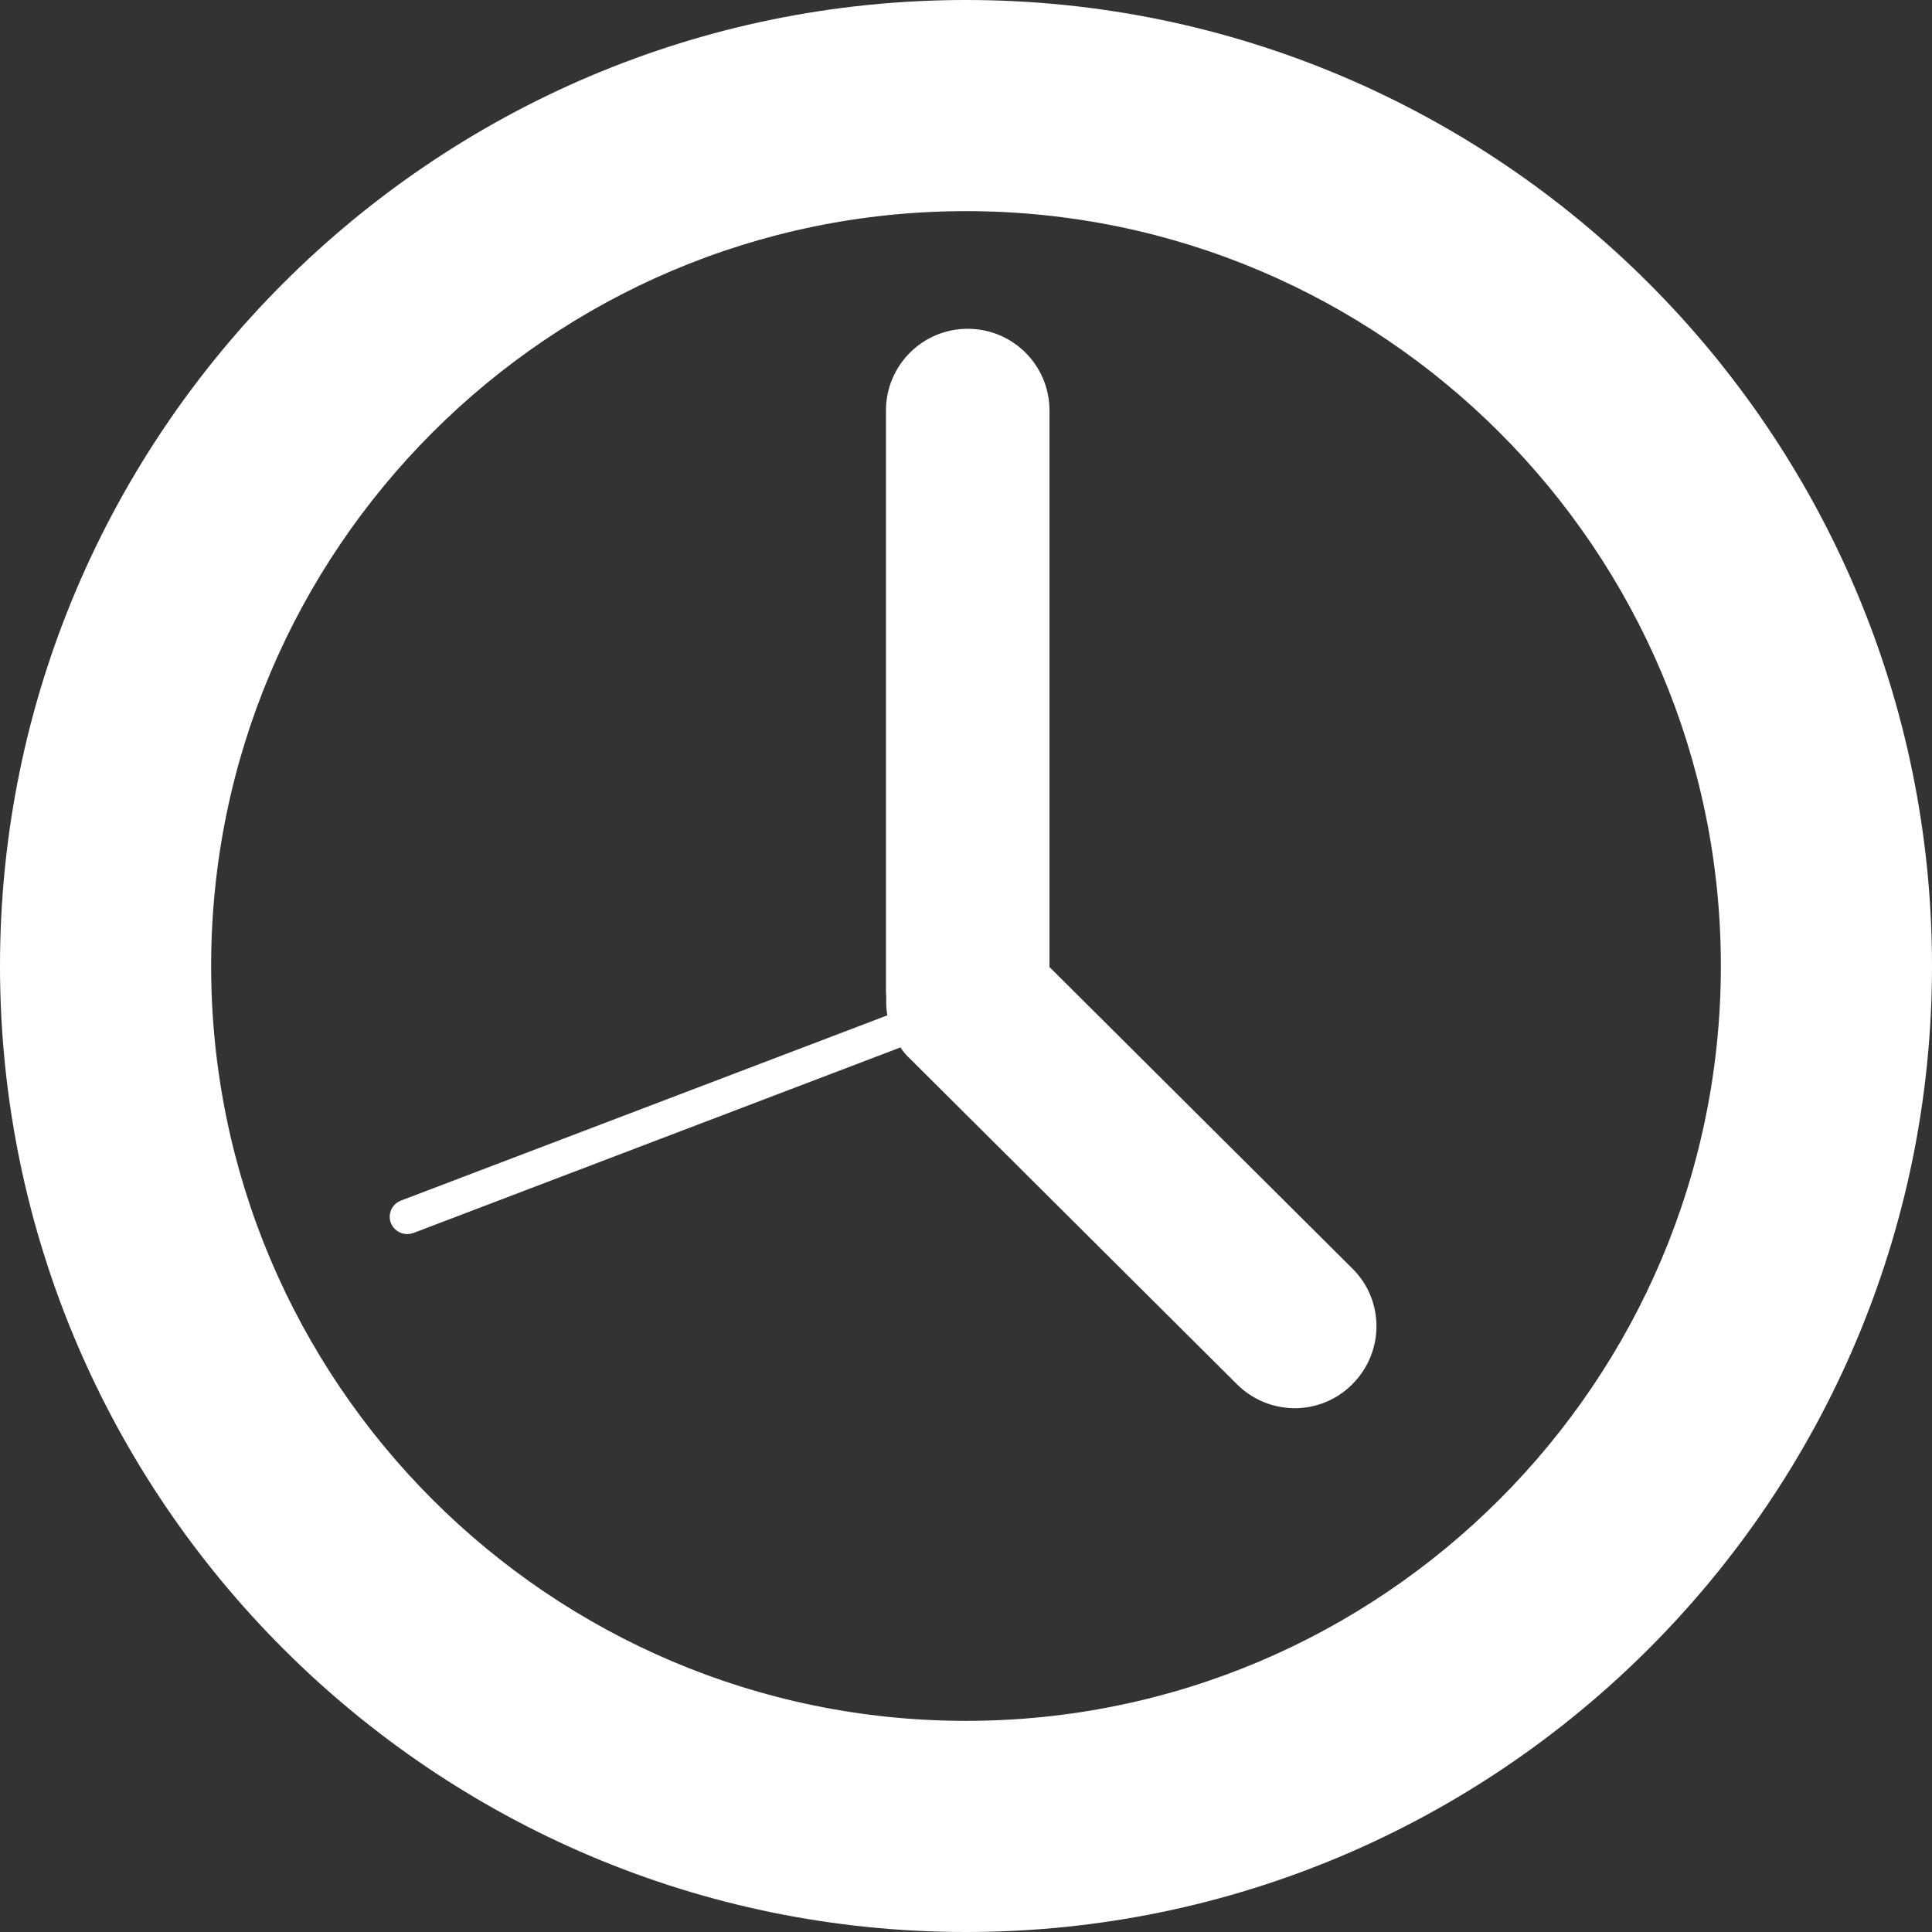
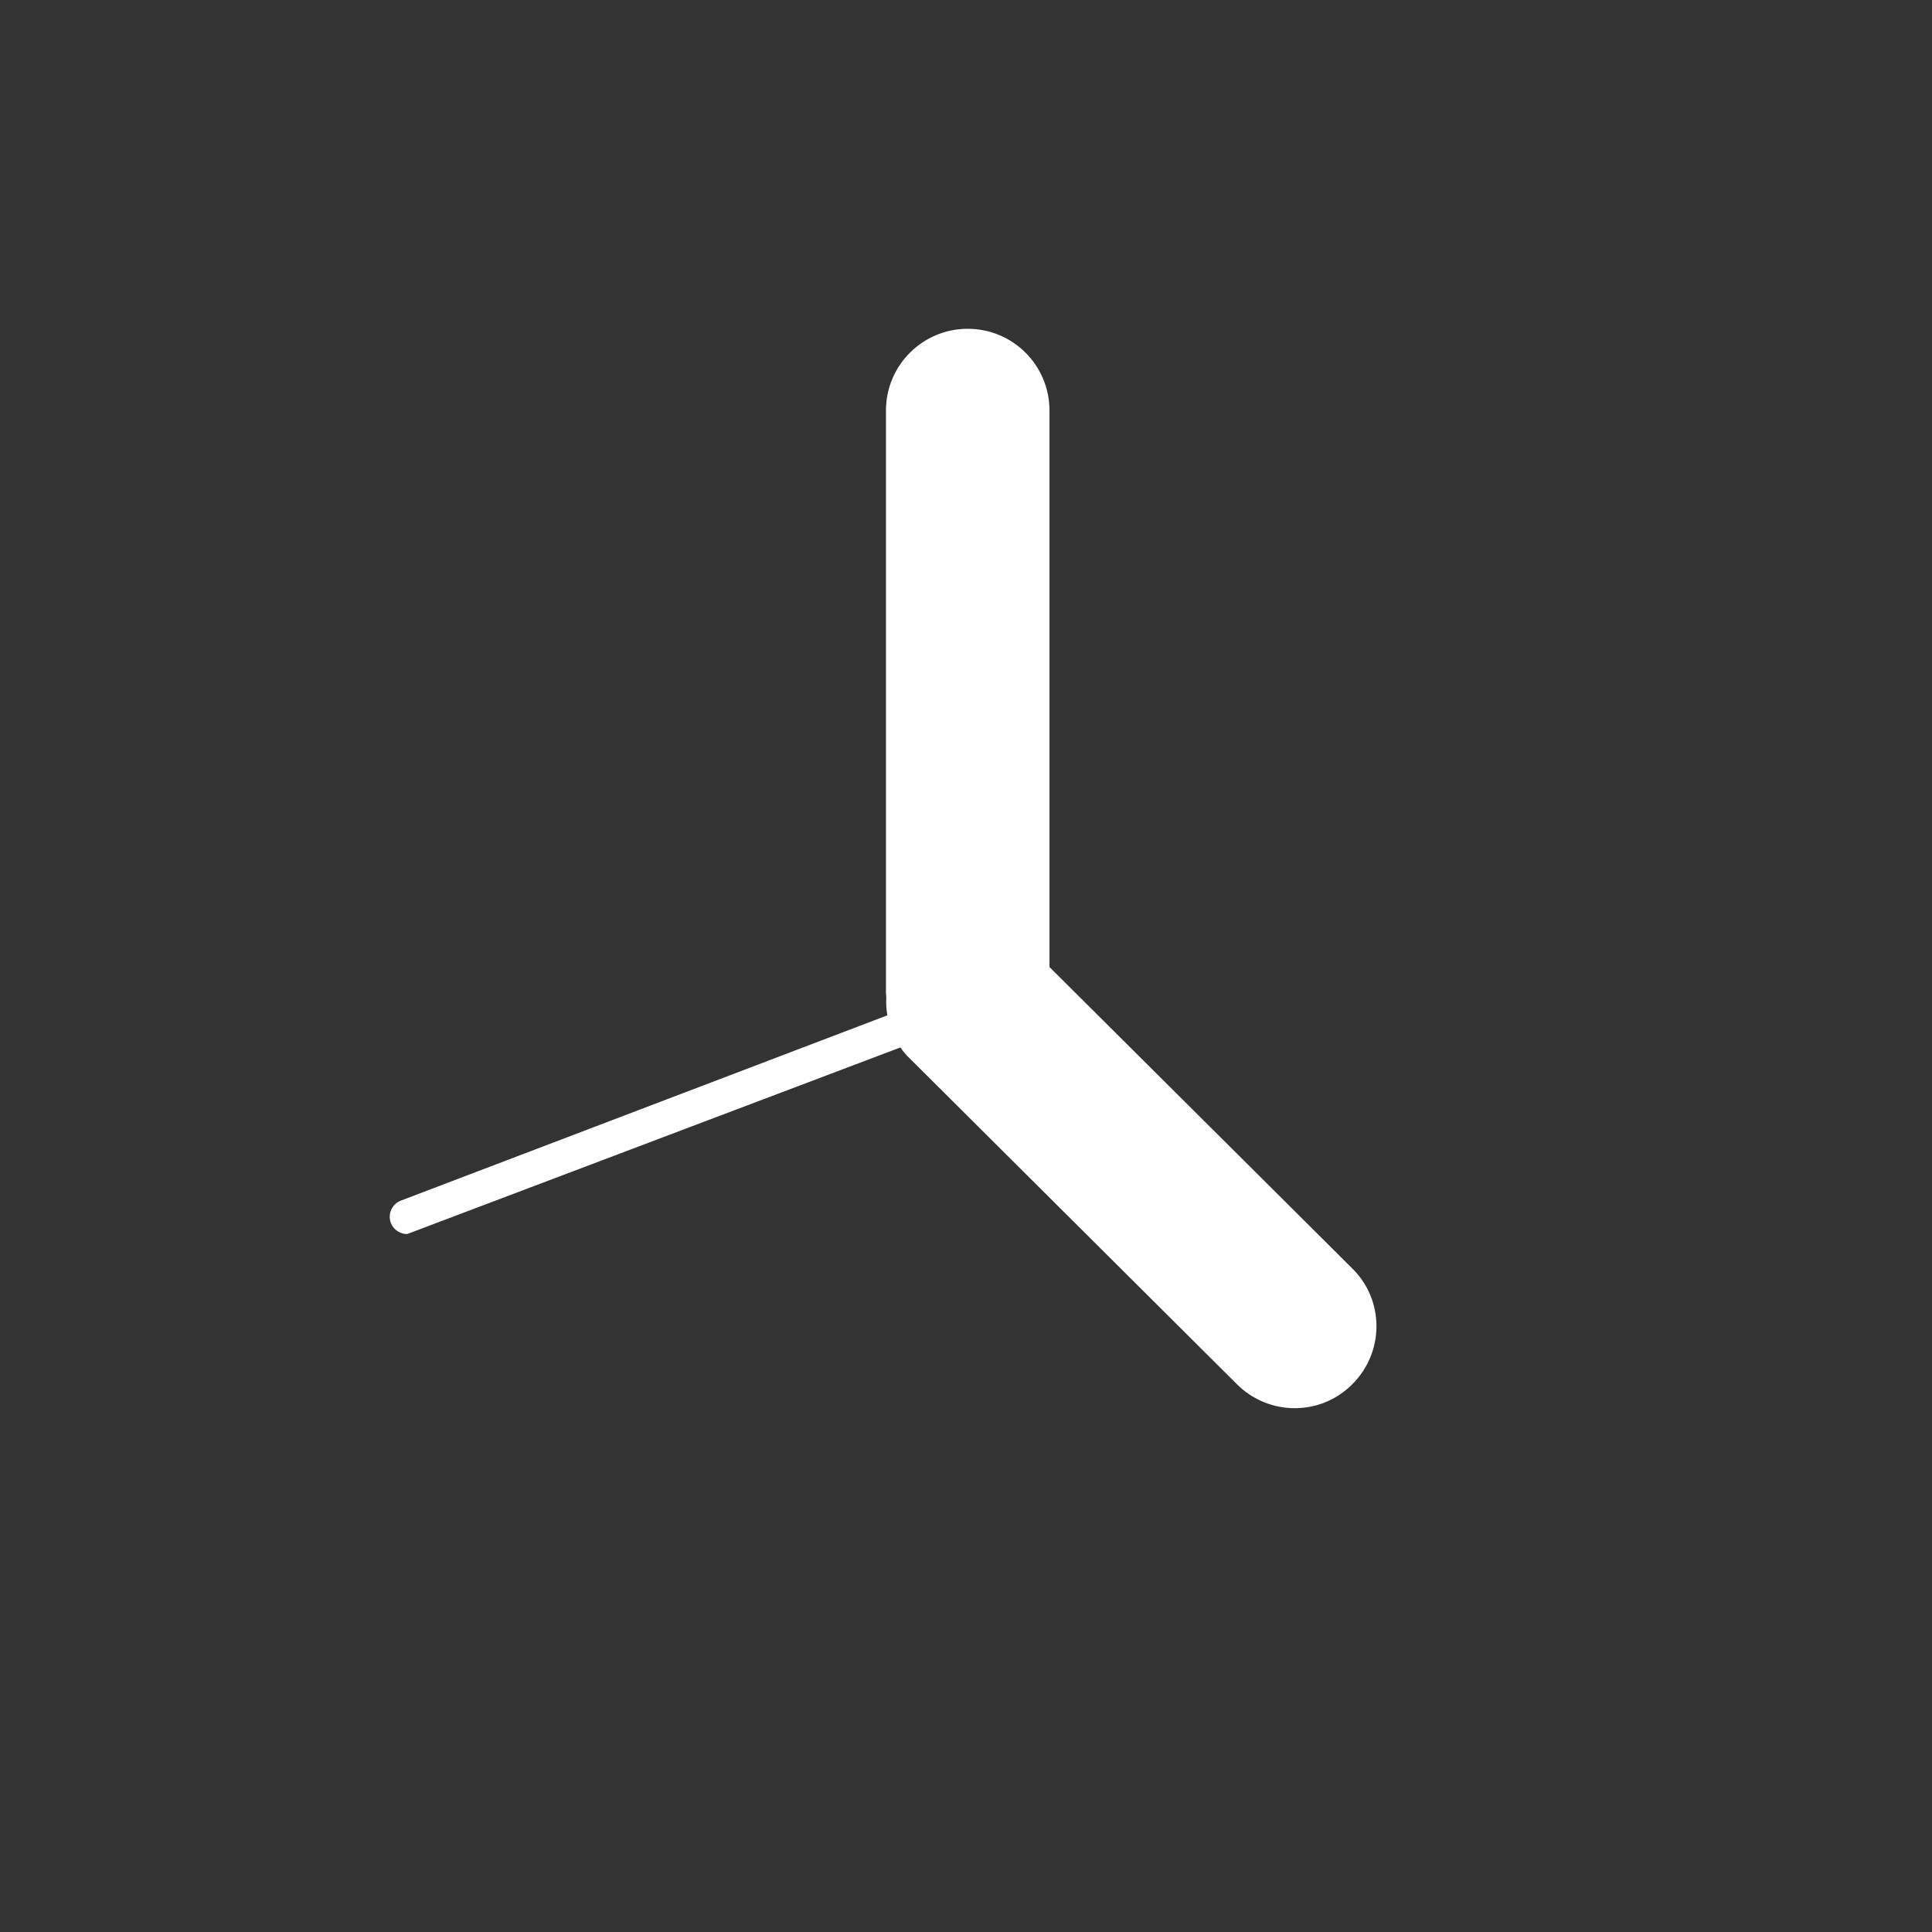
<svg xmlns="http://www.w3.org/2000/svg" version="1.1" id="Capa_1" x="0px" y="0px" viewBox="0 0 560 560" style="enable-background:new 0 0 560 560;" xml:space="preserve">
  <rect x="0" y="0" width="560" height="560" fill="#333333" stroke="none" />
  <style type="text/css">
	.st0{fill:#FFFFFF;}
</style>
  <g>
-     <path class="st0" d="M280,0C125.6,0,0,125.6,0,280c0,154.4,125.6,280,280,280c154.4,0,280-125.6,280-280S434.4,0,280,0z M280,498.8   c-120.6,0-218.8-98.1-218.8-218.8c0-120.6,98.1-218.8,218.8-218.8S498.8,159.4,498.8,280C498.8,400.6,400.6,498.8,280,498.8z" />
-     <path class="st0" d="M304.2,280.3V119c0-13.1-10.6-23.7-23.7-23.7c-13.1,0-23.7,10.6-23.7,23.7v168.9c0,0.4,0.1,0.7,0.1,1.1   c-0.1,1.8,0,3.6,0.3,5.3L116.2,348c-2.6,1-3.9,3.9-2.9,6.5c0.8,2,2.7,3.2,4.7,3.2c0.6,0,1.2-0.1,1.8-0.3L261,303.6   c0.8,1.2,1.7,2.3,2.8,3.3l94.7,94.3c9.3,9.3,24.3,9.3,33.5,0c9.3-9.3,9.3-24.3,0-33.5L304.2,280.3z" />
+     <path class="st0" d="M304.2,280.3V119c0-13.1-10.6-23.7-23.7-23.7c-13.1,0-23.7,10.6-23.7,23.7v168.9c0,0.4,0.1,0.7,0.1,1.1   c-0.1,1.8,0,3.6,0.3,5.3L116.2,348c-2.6,1-3.9,3.9-2.9,6.5c0.8,2,2.7,3.2,4.7,3.2L261,303.6   c0.8,1.2,1.7,2.3,2.8,3.3l94.7,94.3c9.3,9.3,24.3,9.3,33.5,0c9.3-9.3,9.3-24.3,0-33.5L304.2,280.3z" />
  </g>
</svg>